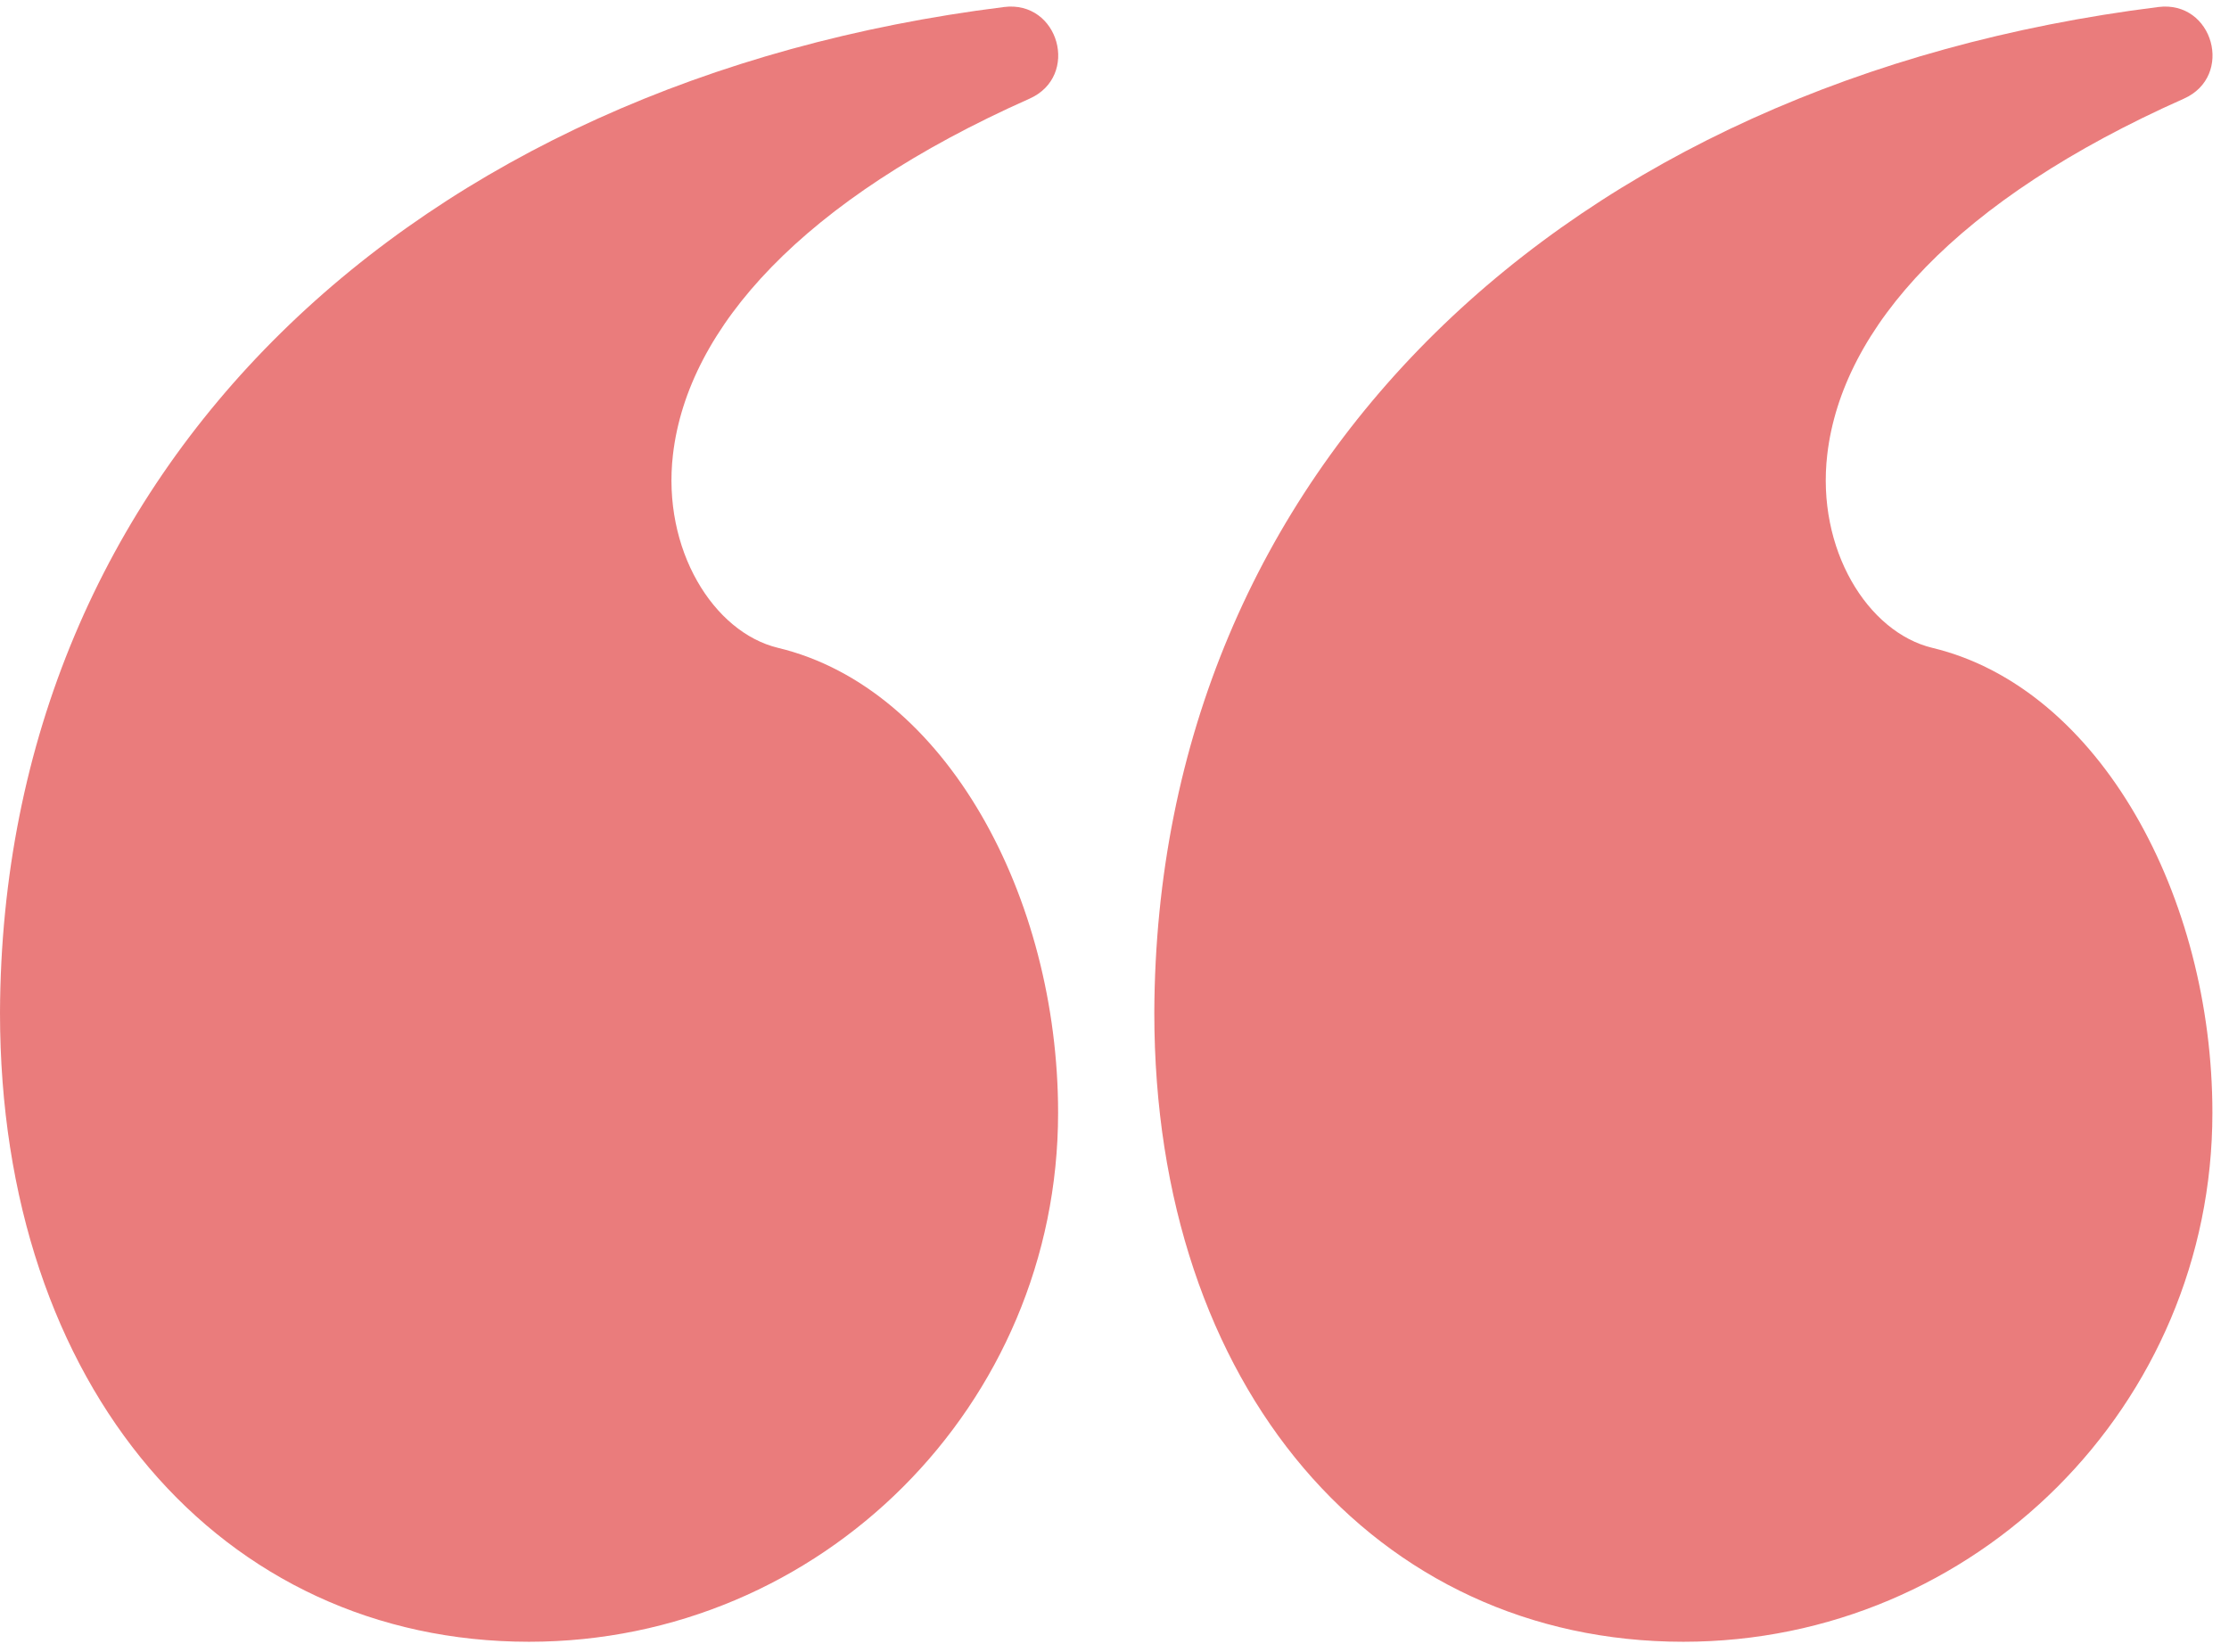
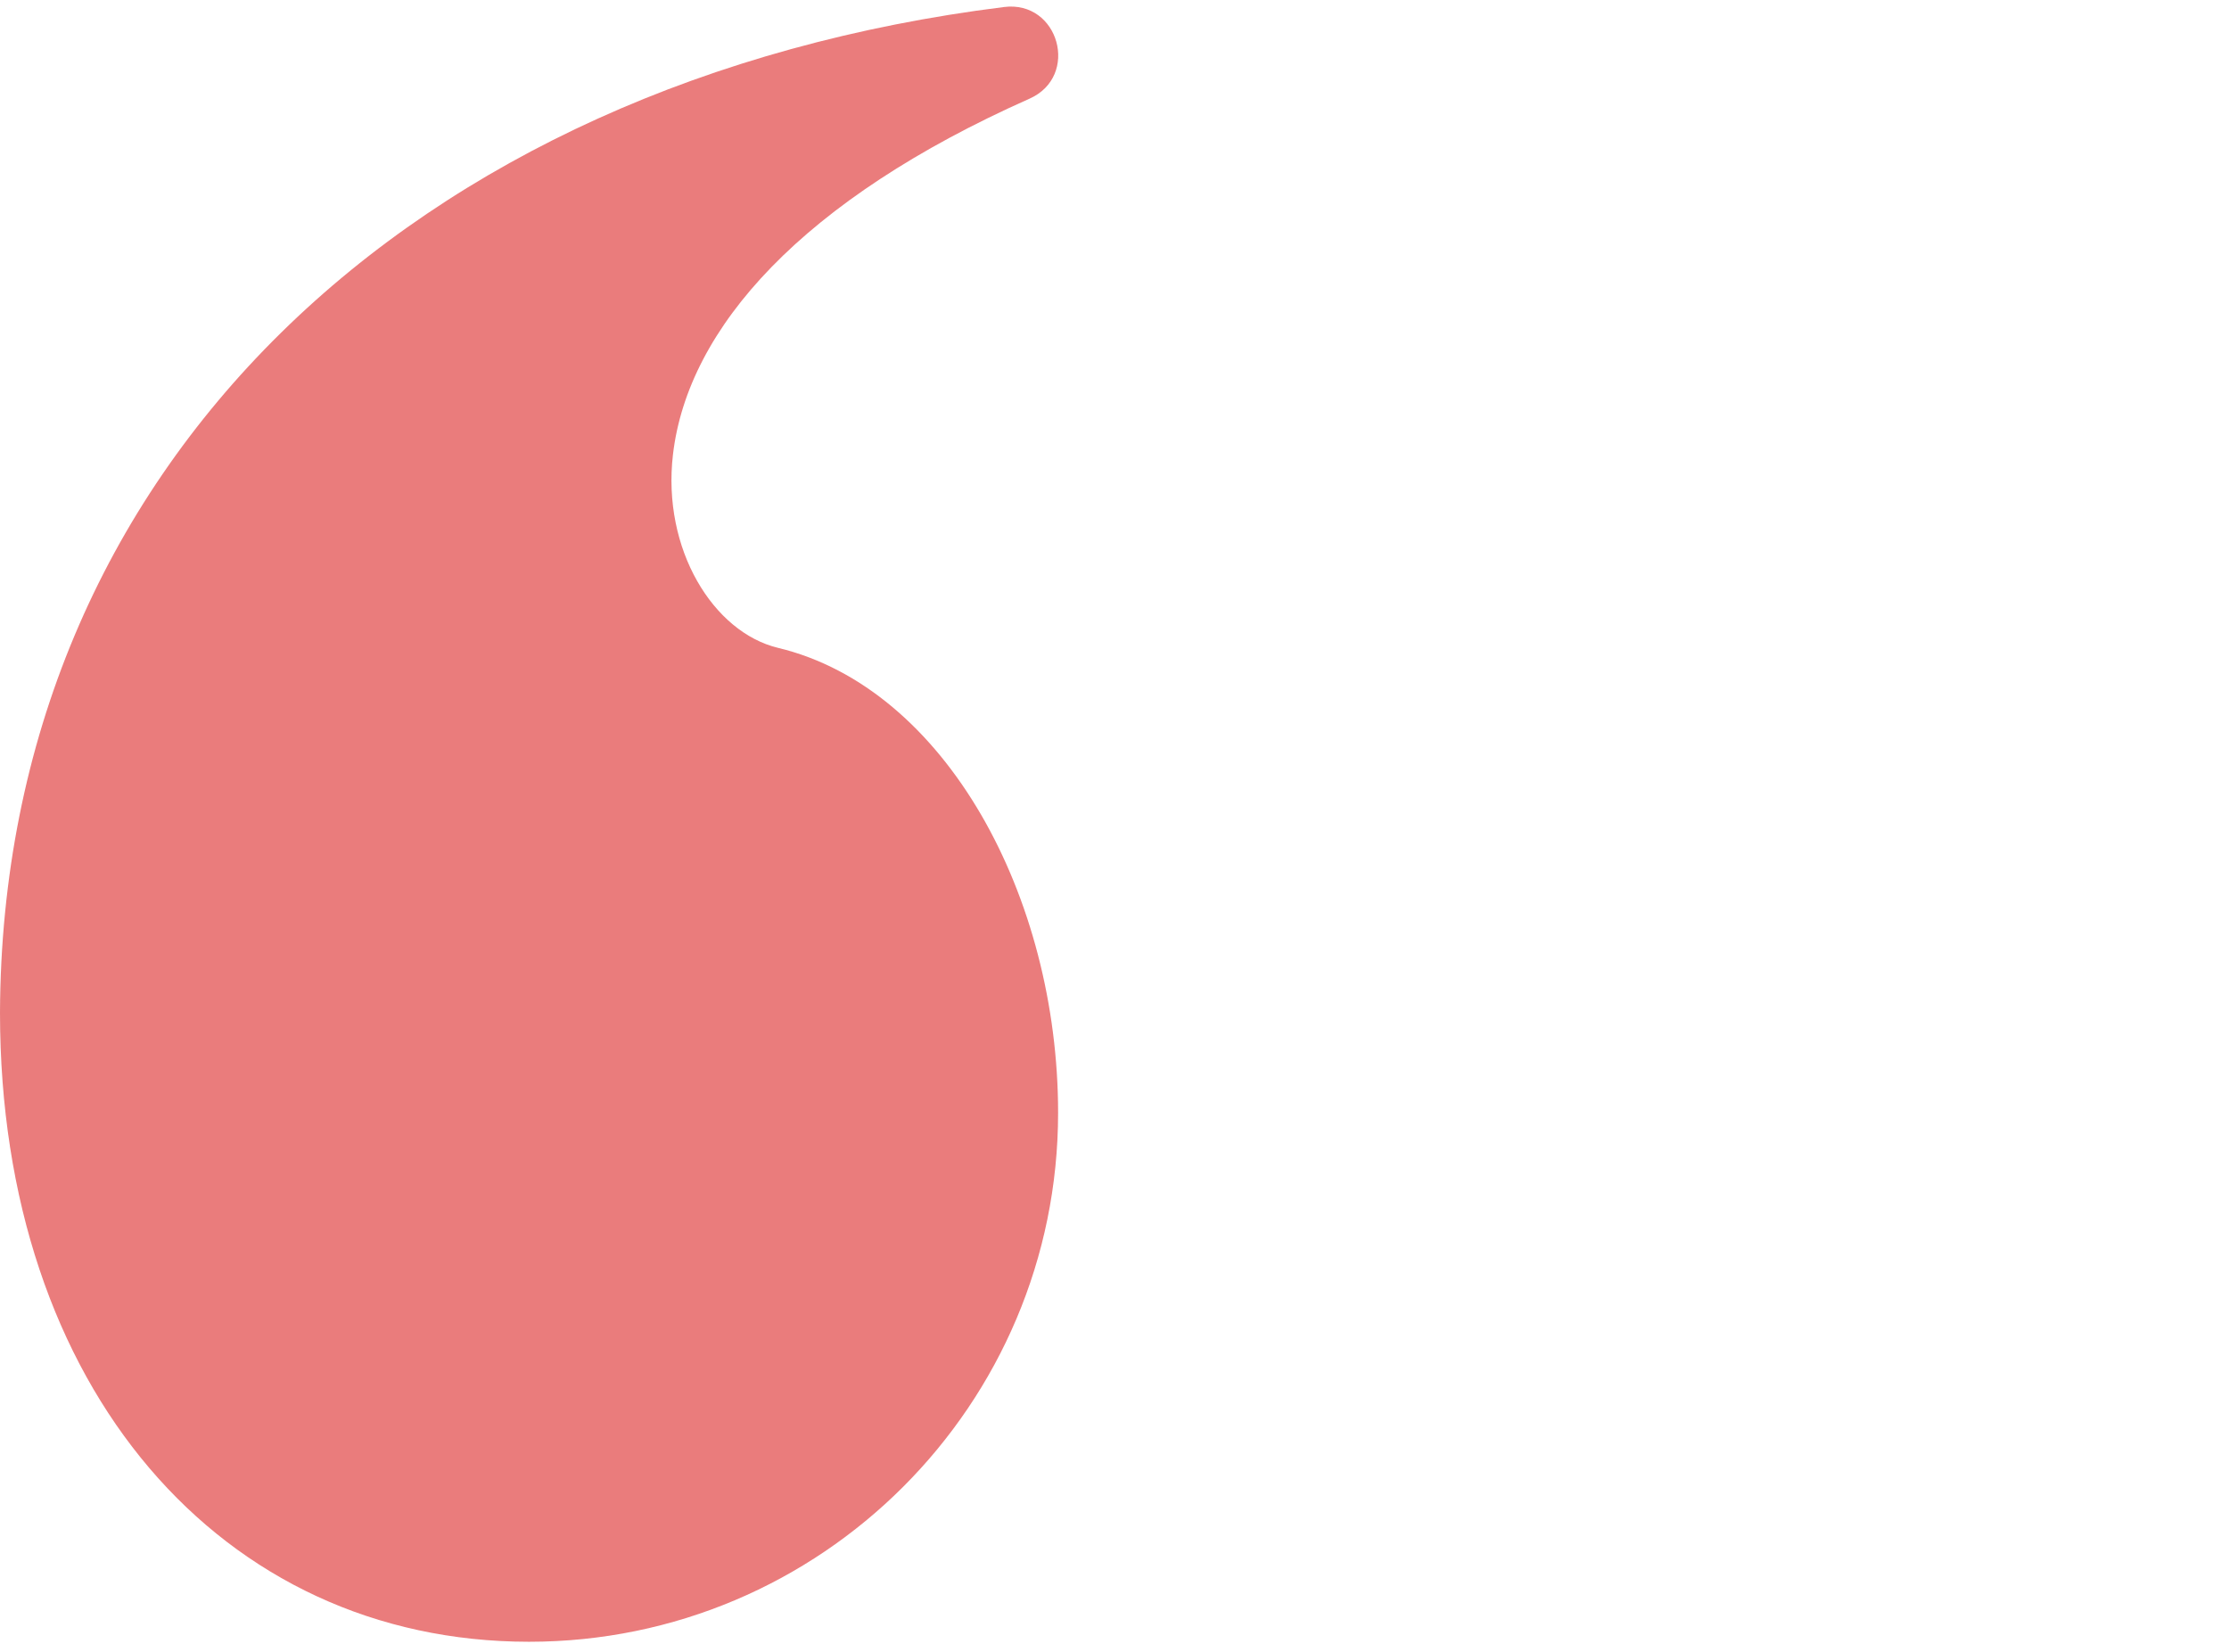
<svg xmlns="http://www.w3.org/2000/svg" width="112" height="83" viewBox="0 0 112 83" fill="none">
-   <path d="M84.583 82.5C99.265 82.5 111.166 70.598 111.166 55.917C111.166 45.073 105.521 34.58 97.096 32.556C93.846 31.775 91.258 27.604 91.814 22.843C92.558 16.47 98.321 10.032 109.732 4.958C112.272 3.828 111.208 0.007 108.449 0.352C78.712 4.075 58.099 23.462 58 50.891C58 69.754 69.144 82.5 84.583 82.5Z" fill="#DC2626" fill-opacity="0.6" />
  <path d="M26.583 82.5C41.265 82.5 53.166 70.598 53.166 55.917C53.166 45.073 47.521 34.58 39.096 32.556C35.846 31.775 33.258 27.604 33.814 22.843C34.558 16.47 40.321 10.032 51.731 4.958C54.272 3.828 53.208 0.007 50.449 0.352C20.712 4.075 0.099 23.462 8.53675e-09 50.891C-0 69.754 11.144 82.5 26.583 82.5Z" fill="#DC2626" fill-opacity="0.6" />
</svg>